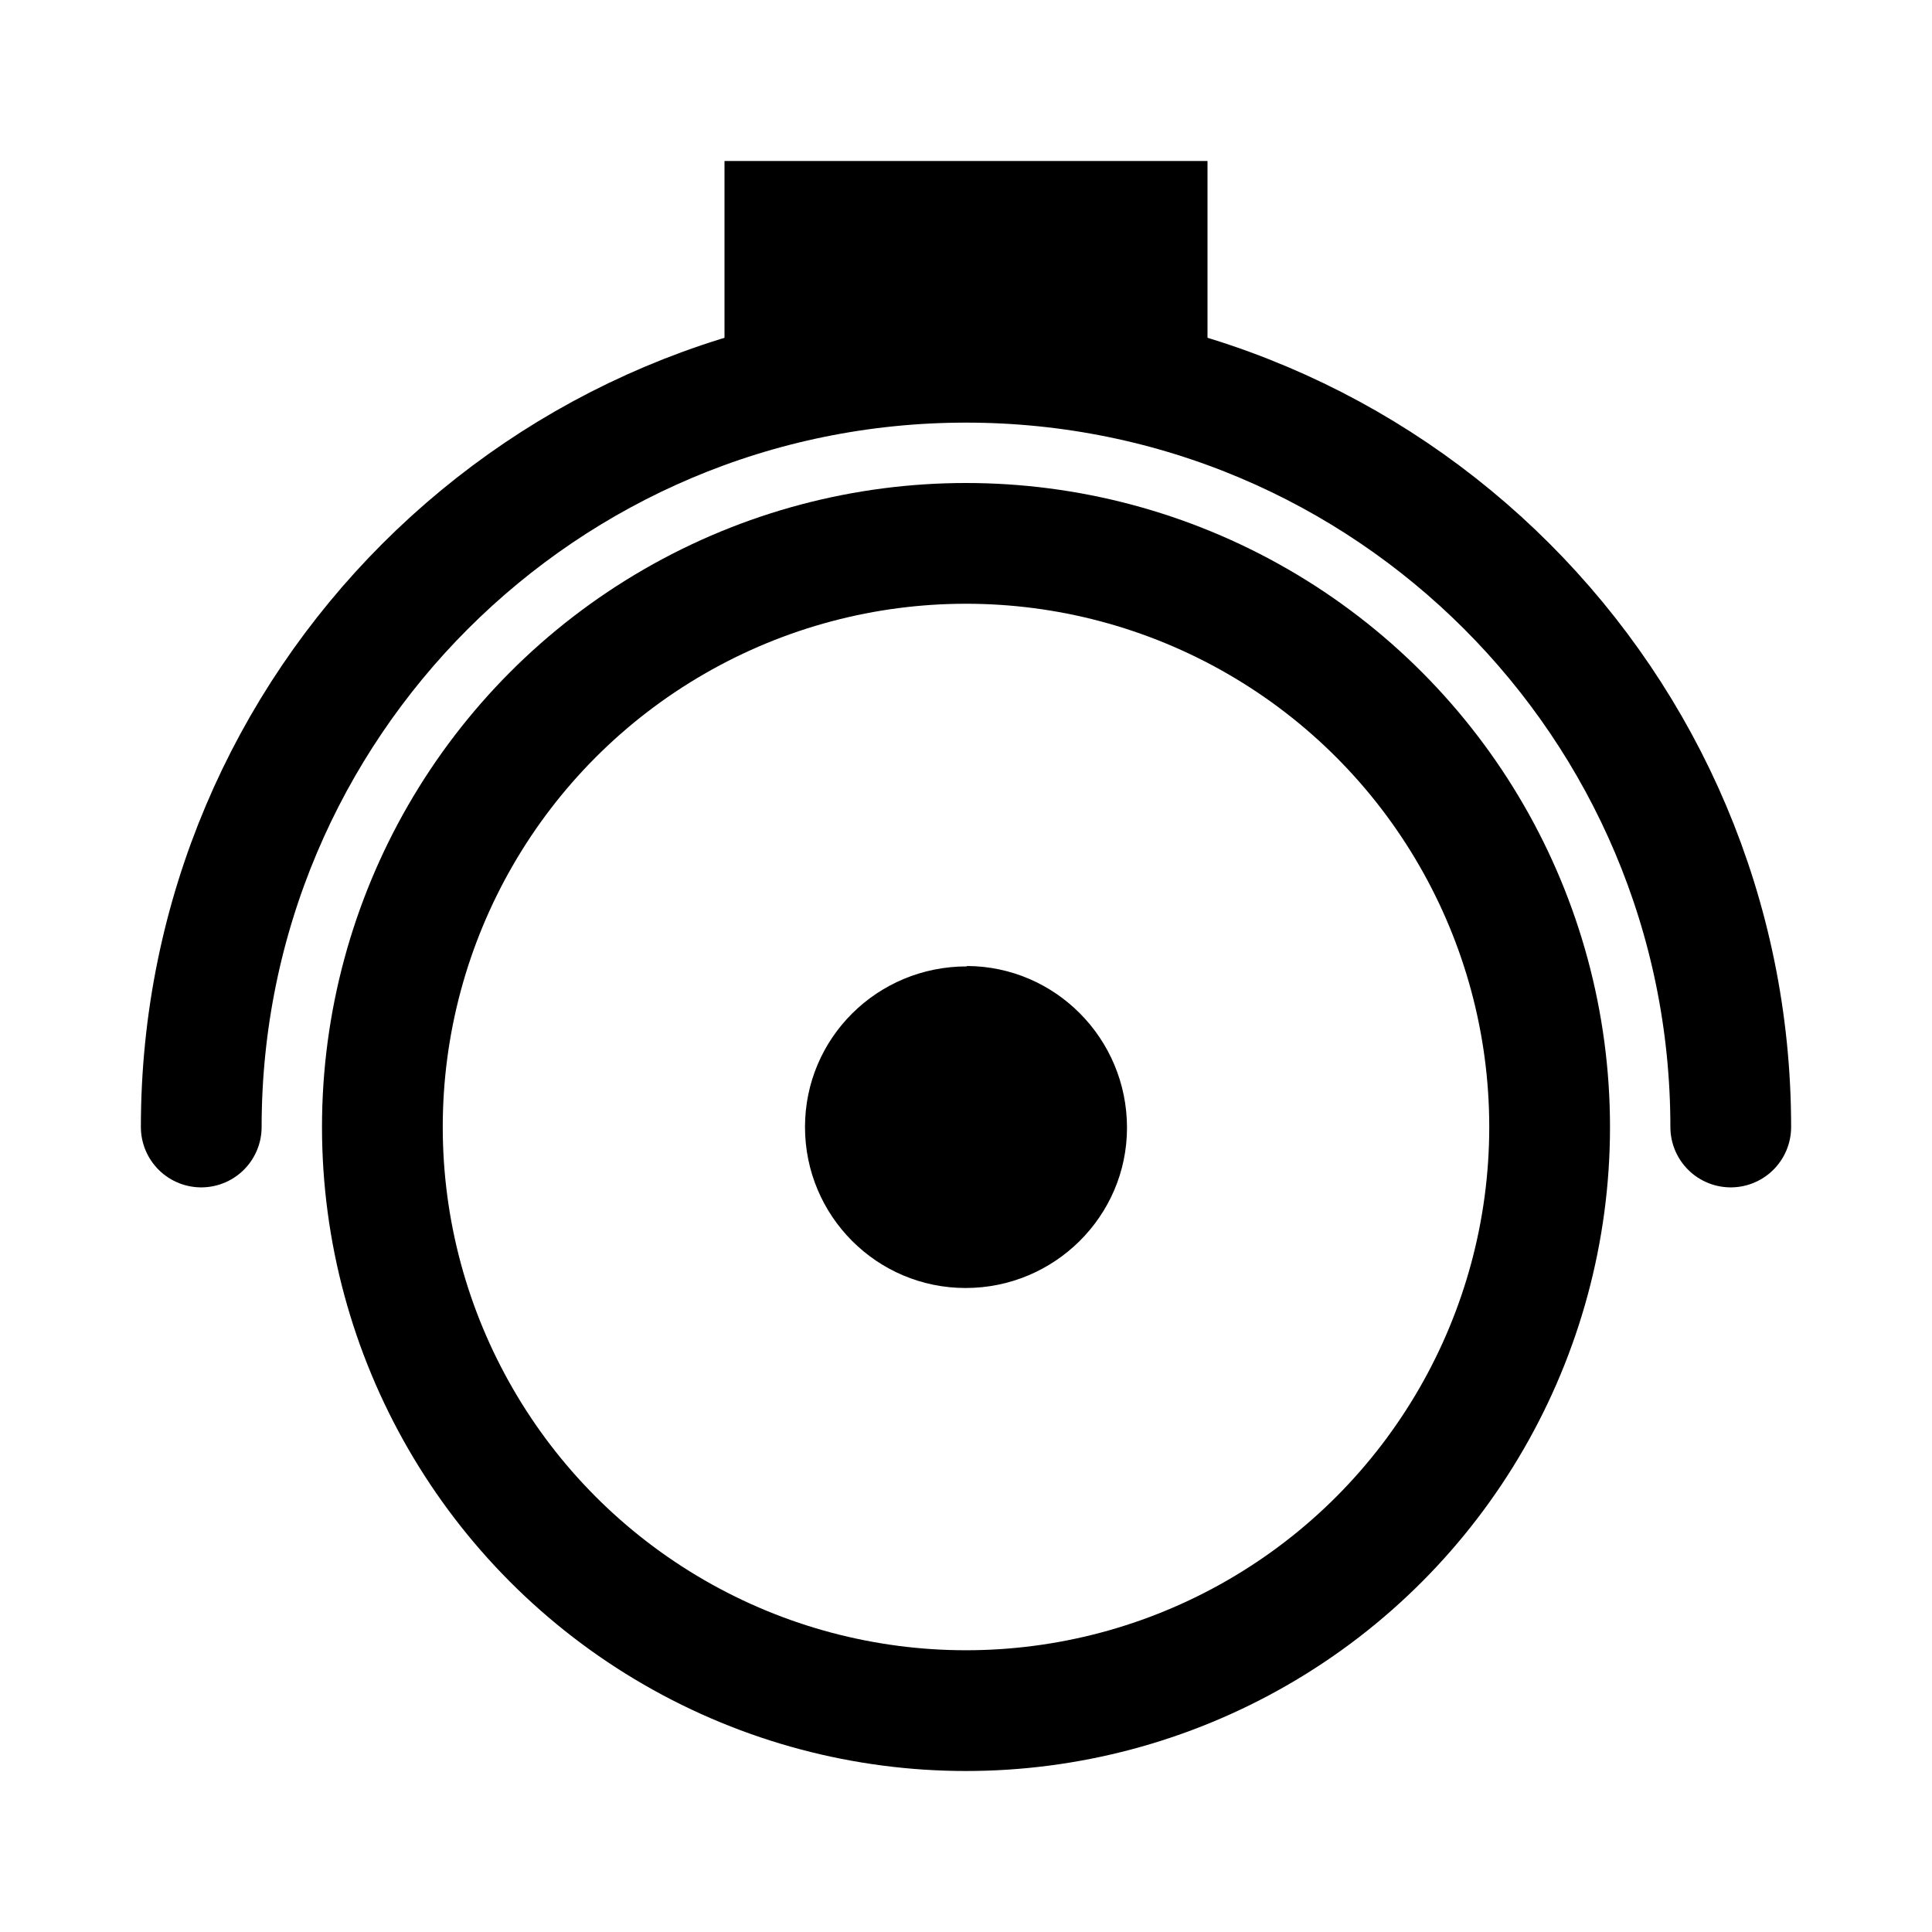
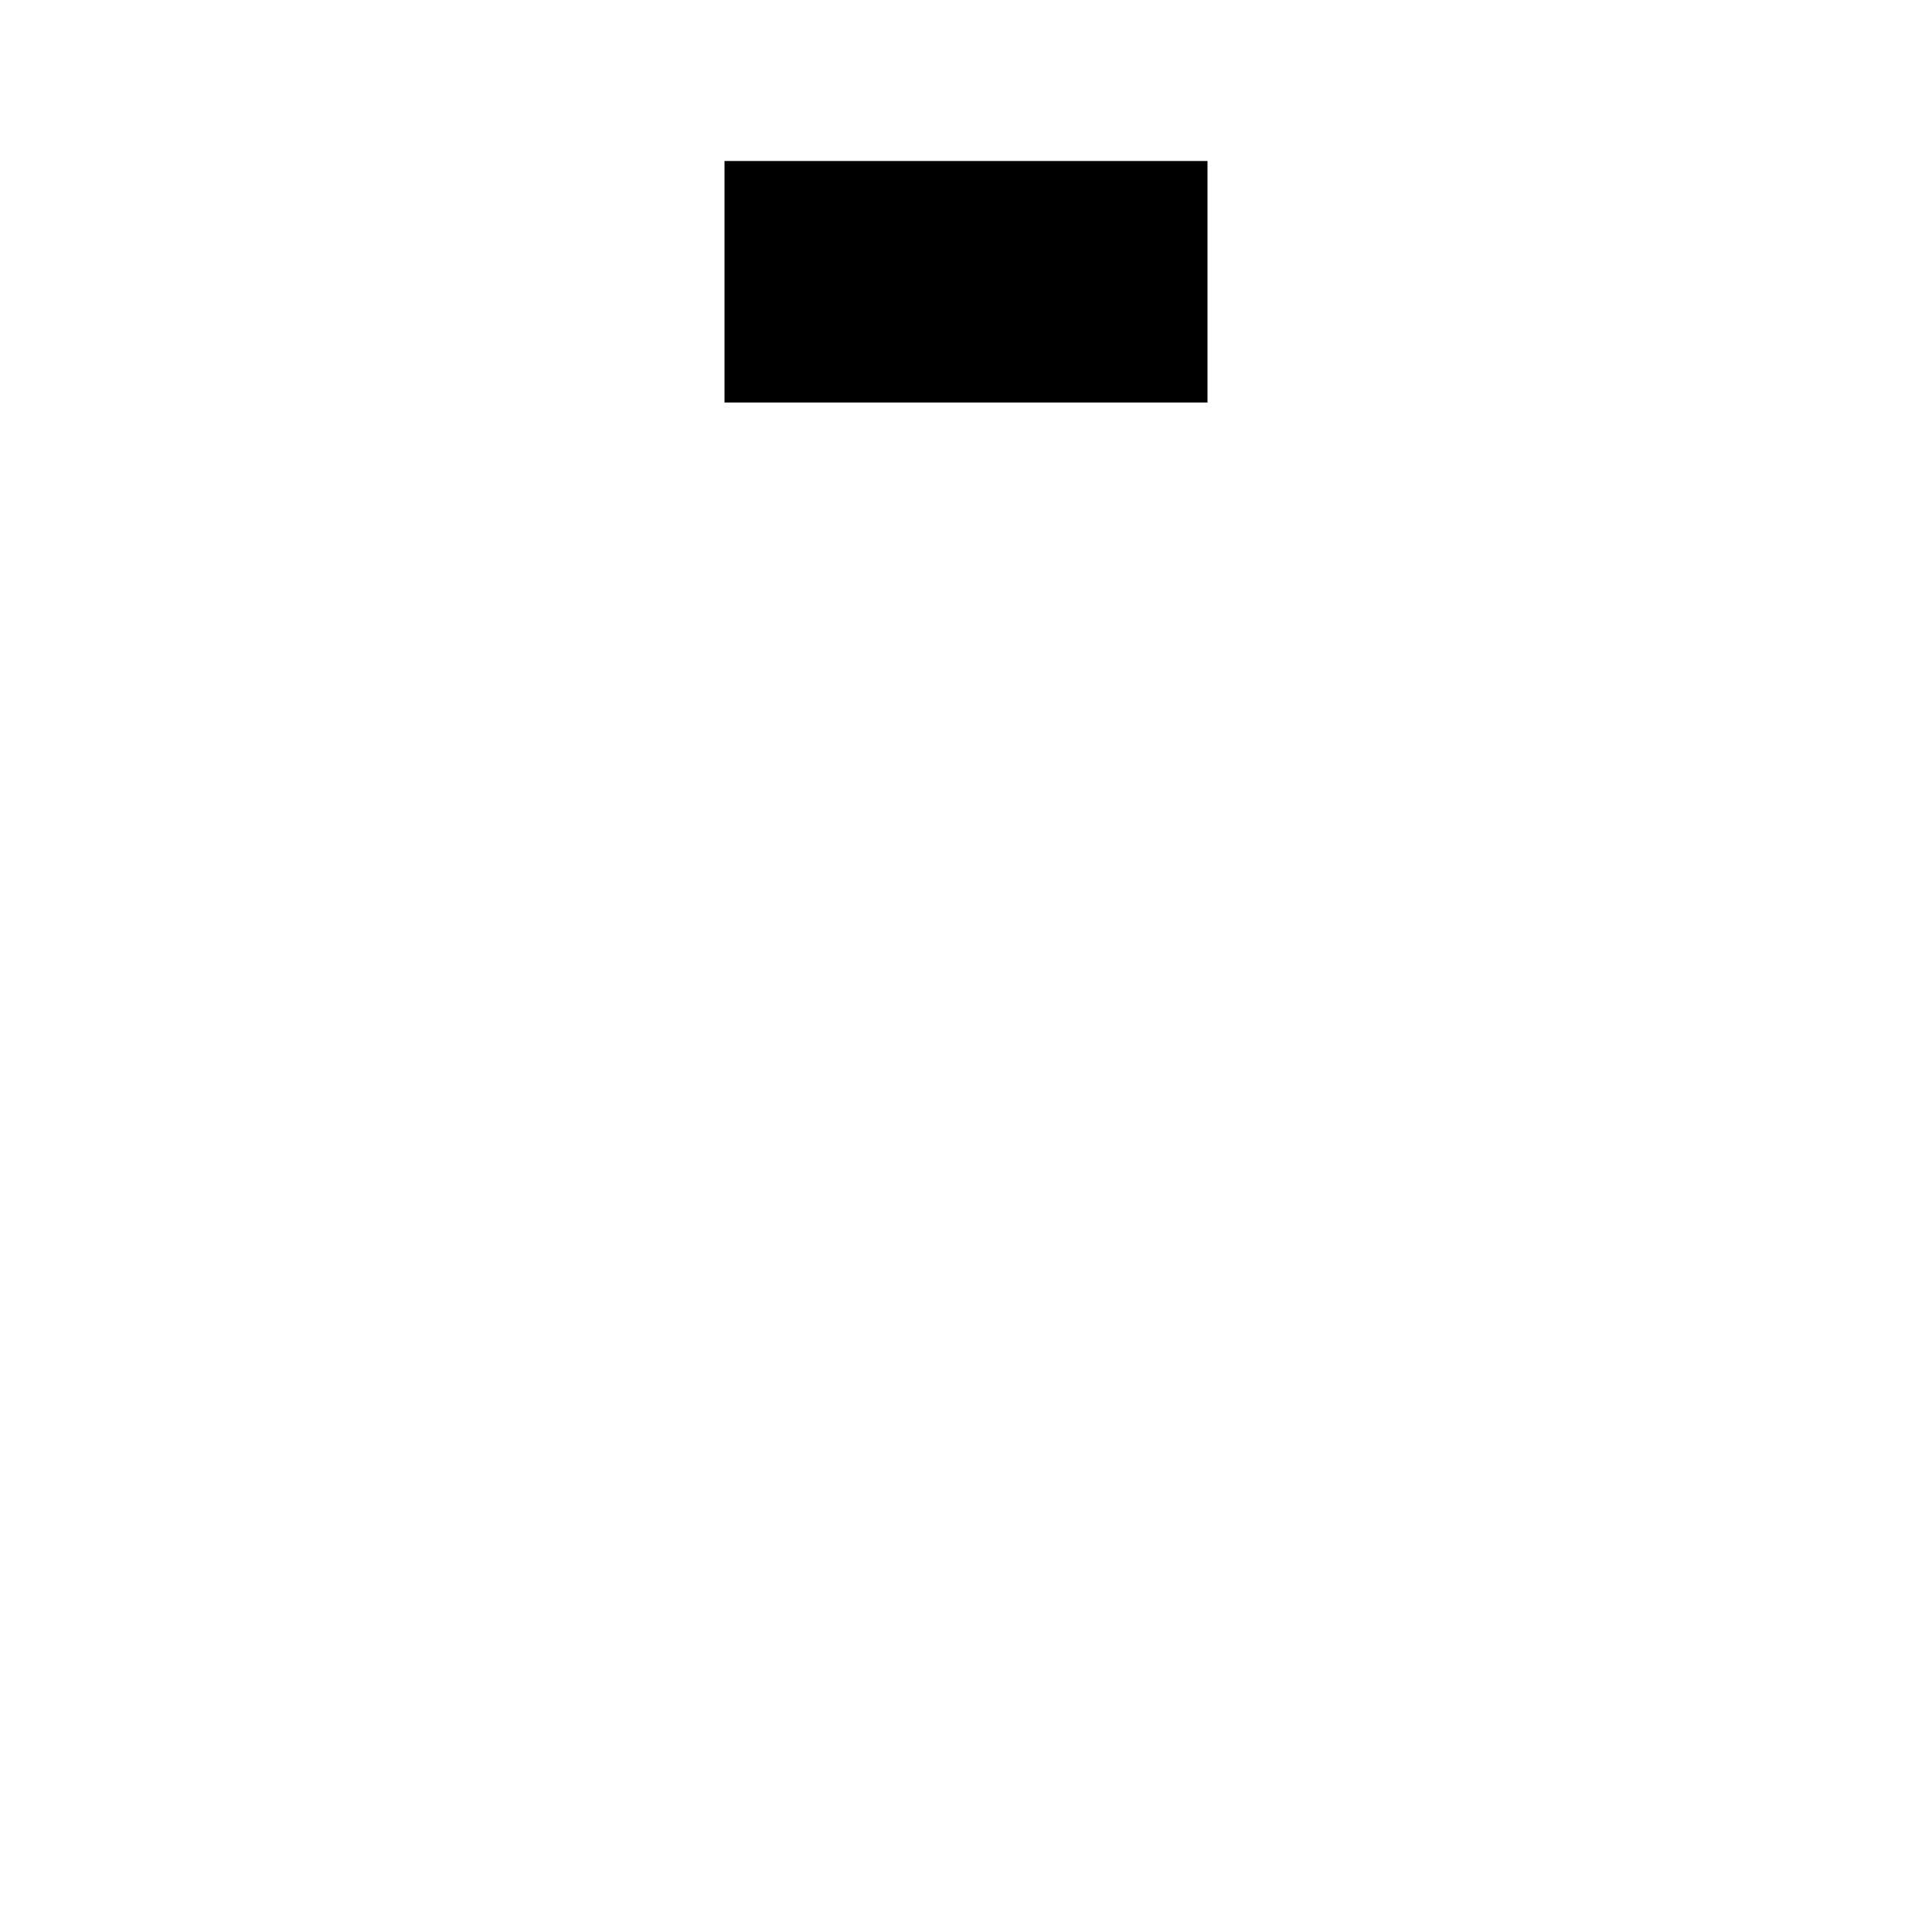
<svg xmlns="http://www.w3.org/2000/svg" width="24" height="24" viewBox="0 0 24 24" fill="none">
-   <circle cx="12" cy="14" r="7.25" stroke="black" stroke-width="1.5" />
-   <path d="M12.009 12.005C10.896 12.005 10 12.896 10 14C10 15.104 10.892 16 11.995 16C13.099 16 14 15.108 14 14.009C14 12.901 13.108 12.005 12.014 12L12.009 12.005Z" fill="black" />
-   <path d="M2.5 14C2.5 8.753 6.753 4.5 12 4.5C17.247 4.5 21.5 8.753 21.5 14" stroke="black" stroke-width="1.5" stroke-linecap="round" stroke-linejoin="round" />
  <rect x="9.75" y="2.75" width="4.5" height="1.5" fill="#D9D9D9" stroke="black" stroke-width="1.5" />
</svg>